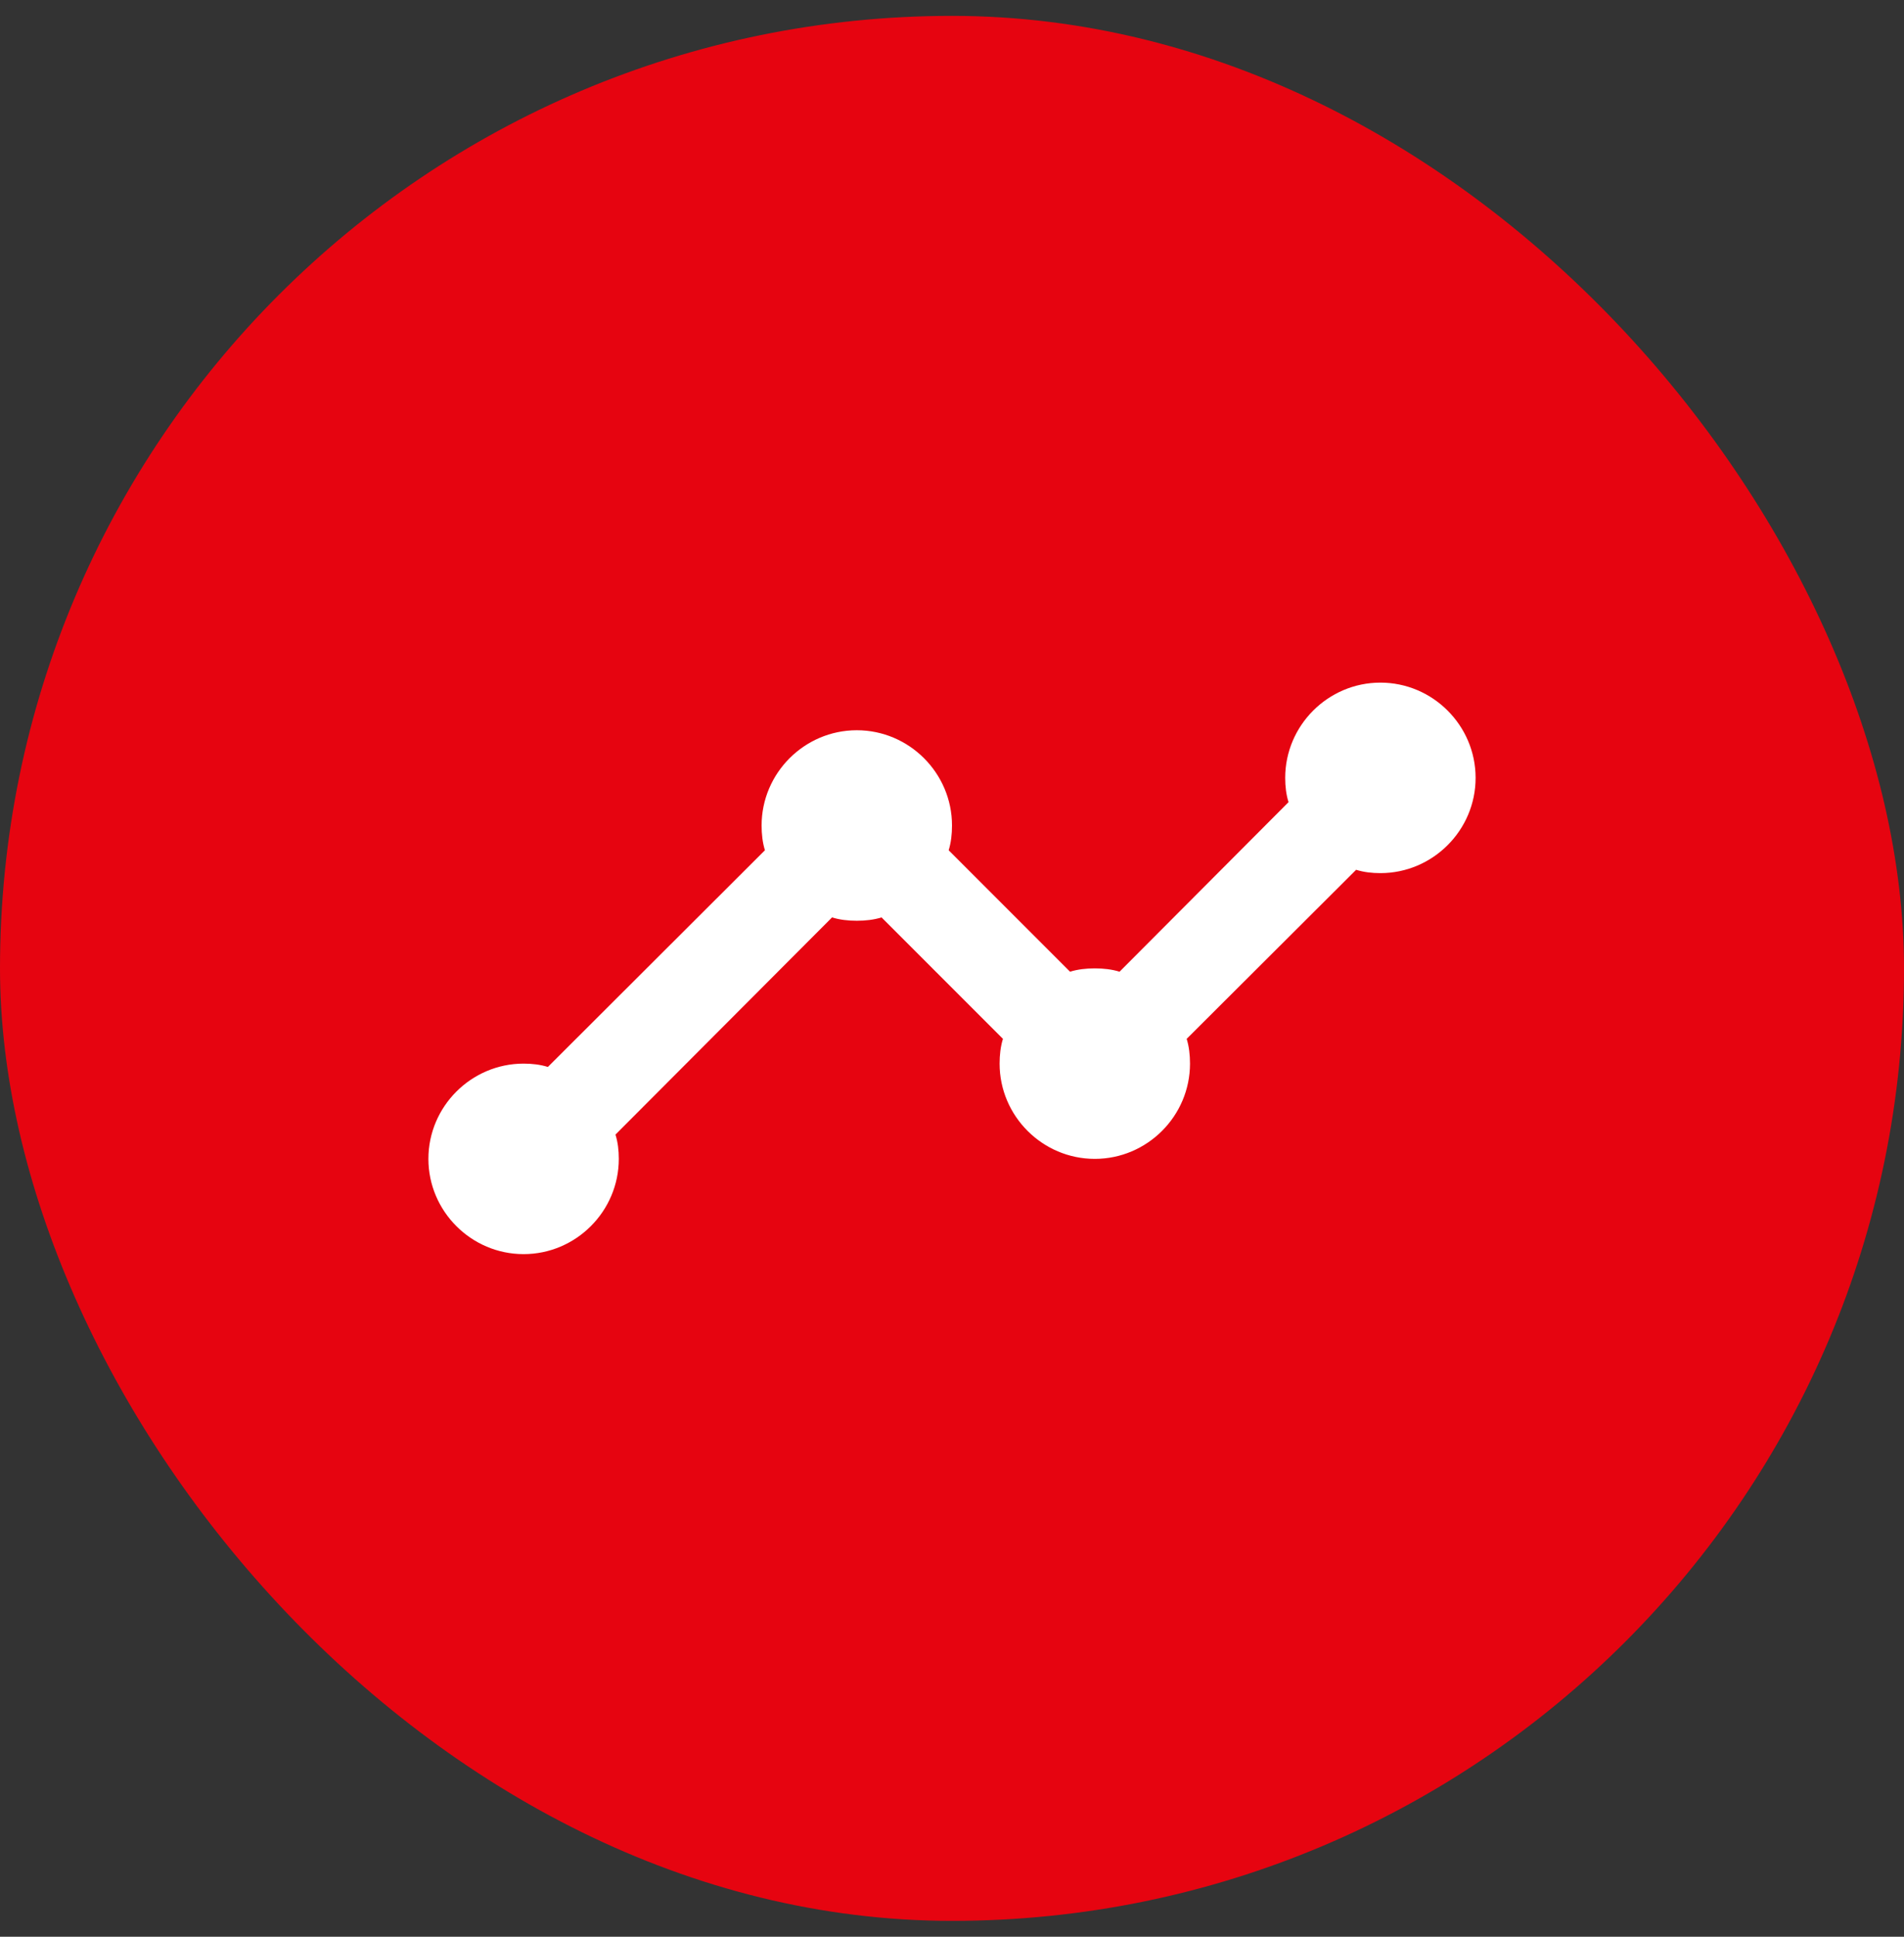
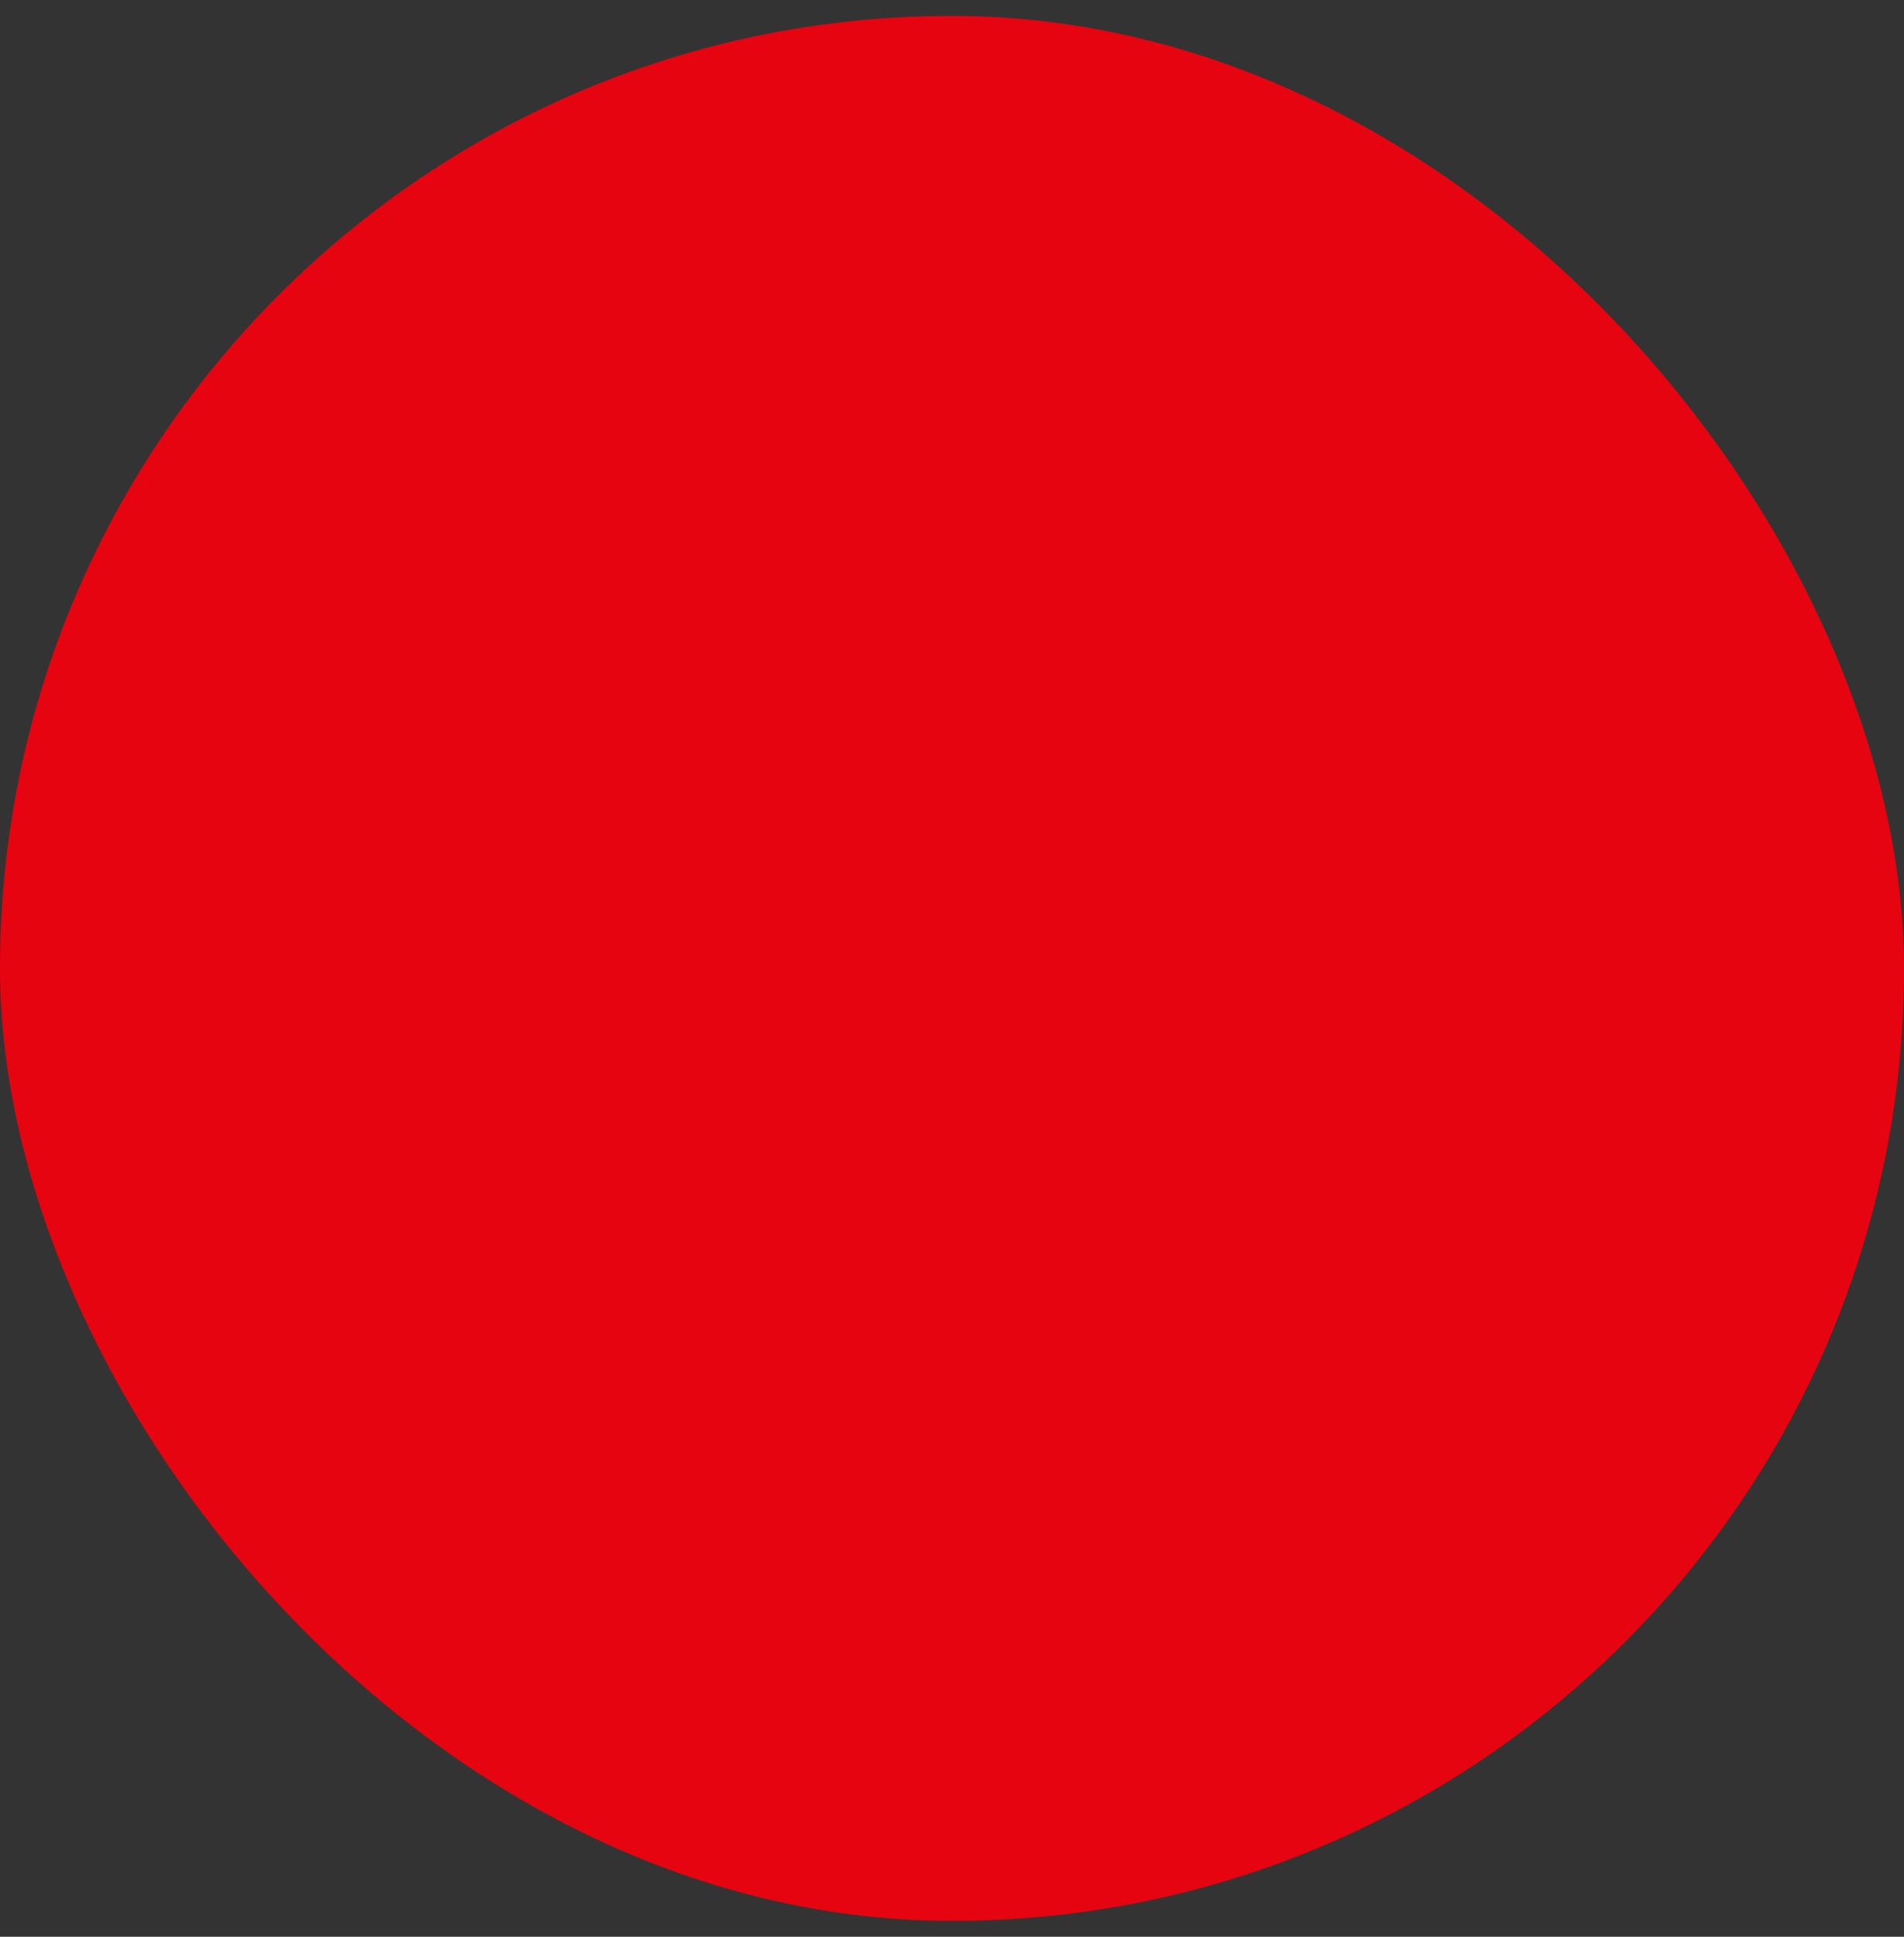
<svg xmlns="http://www.w3.org/2000/svg" width="60" height="61" viewBox="0 0 60 61" fill="none">
  <rect x="0" y="0" width="60" height="61" fill="#333333" stroke="none" />
  <rect y="0.5" width="60" height="60" rx="30" fill="#E60410" />
-   <path d="M46.5 24.5C46.5 26.15 45.15 27.5 43.5 27.5C43.23 27.5 42.975 27.47 42.735 27.395L37.395 32.72C37.47 32.96 37.5 33.23 37.5 33.5C37.5 35.15 36.15 36.5 34.5 36.5C32.85 36.5 31.5 35.15 31.5 33.5C31.5 33.23 31.53 32.96 31.605 32.72L27.78 28.895C27.54 28.97 27.27 29 27 29C26.73 29 26.46 28.97 26.22 28.895L19.395 35.735C19.47 35.975 19.5 36.23 19.5 36.5C19.5 38.15 18.15 39.5 16.5 39.5C14.85 39.5 13.5 38.15 13.5 36.5C13.5 34.85 14.85 33.5 16.5 33.5C16.77 33.5 17.025 33.53 17.265 33.605L24.105 26.78C24.03 26.54 24 26.27 24 26C24 24.35 25.35 23 27 23C28.65 23 30 24.35 30 26C30 26.27 29.97 26.54 29.895 26.78L33.72 30.605C33.96 30.53 34.23 30.5 34.5 30.5C34.77 30.5 35.04 30.53 35.28 30.605L40.605 25.265C40.53 25.025 40.5 24.77 40.5 24.5C40.5 22.85 41.85 21.5 43.5 21.5C45.15 21.5 46.5 22.85 46.5 24.5Z" fill="white" />
</svg>